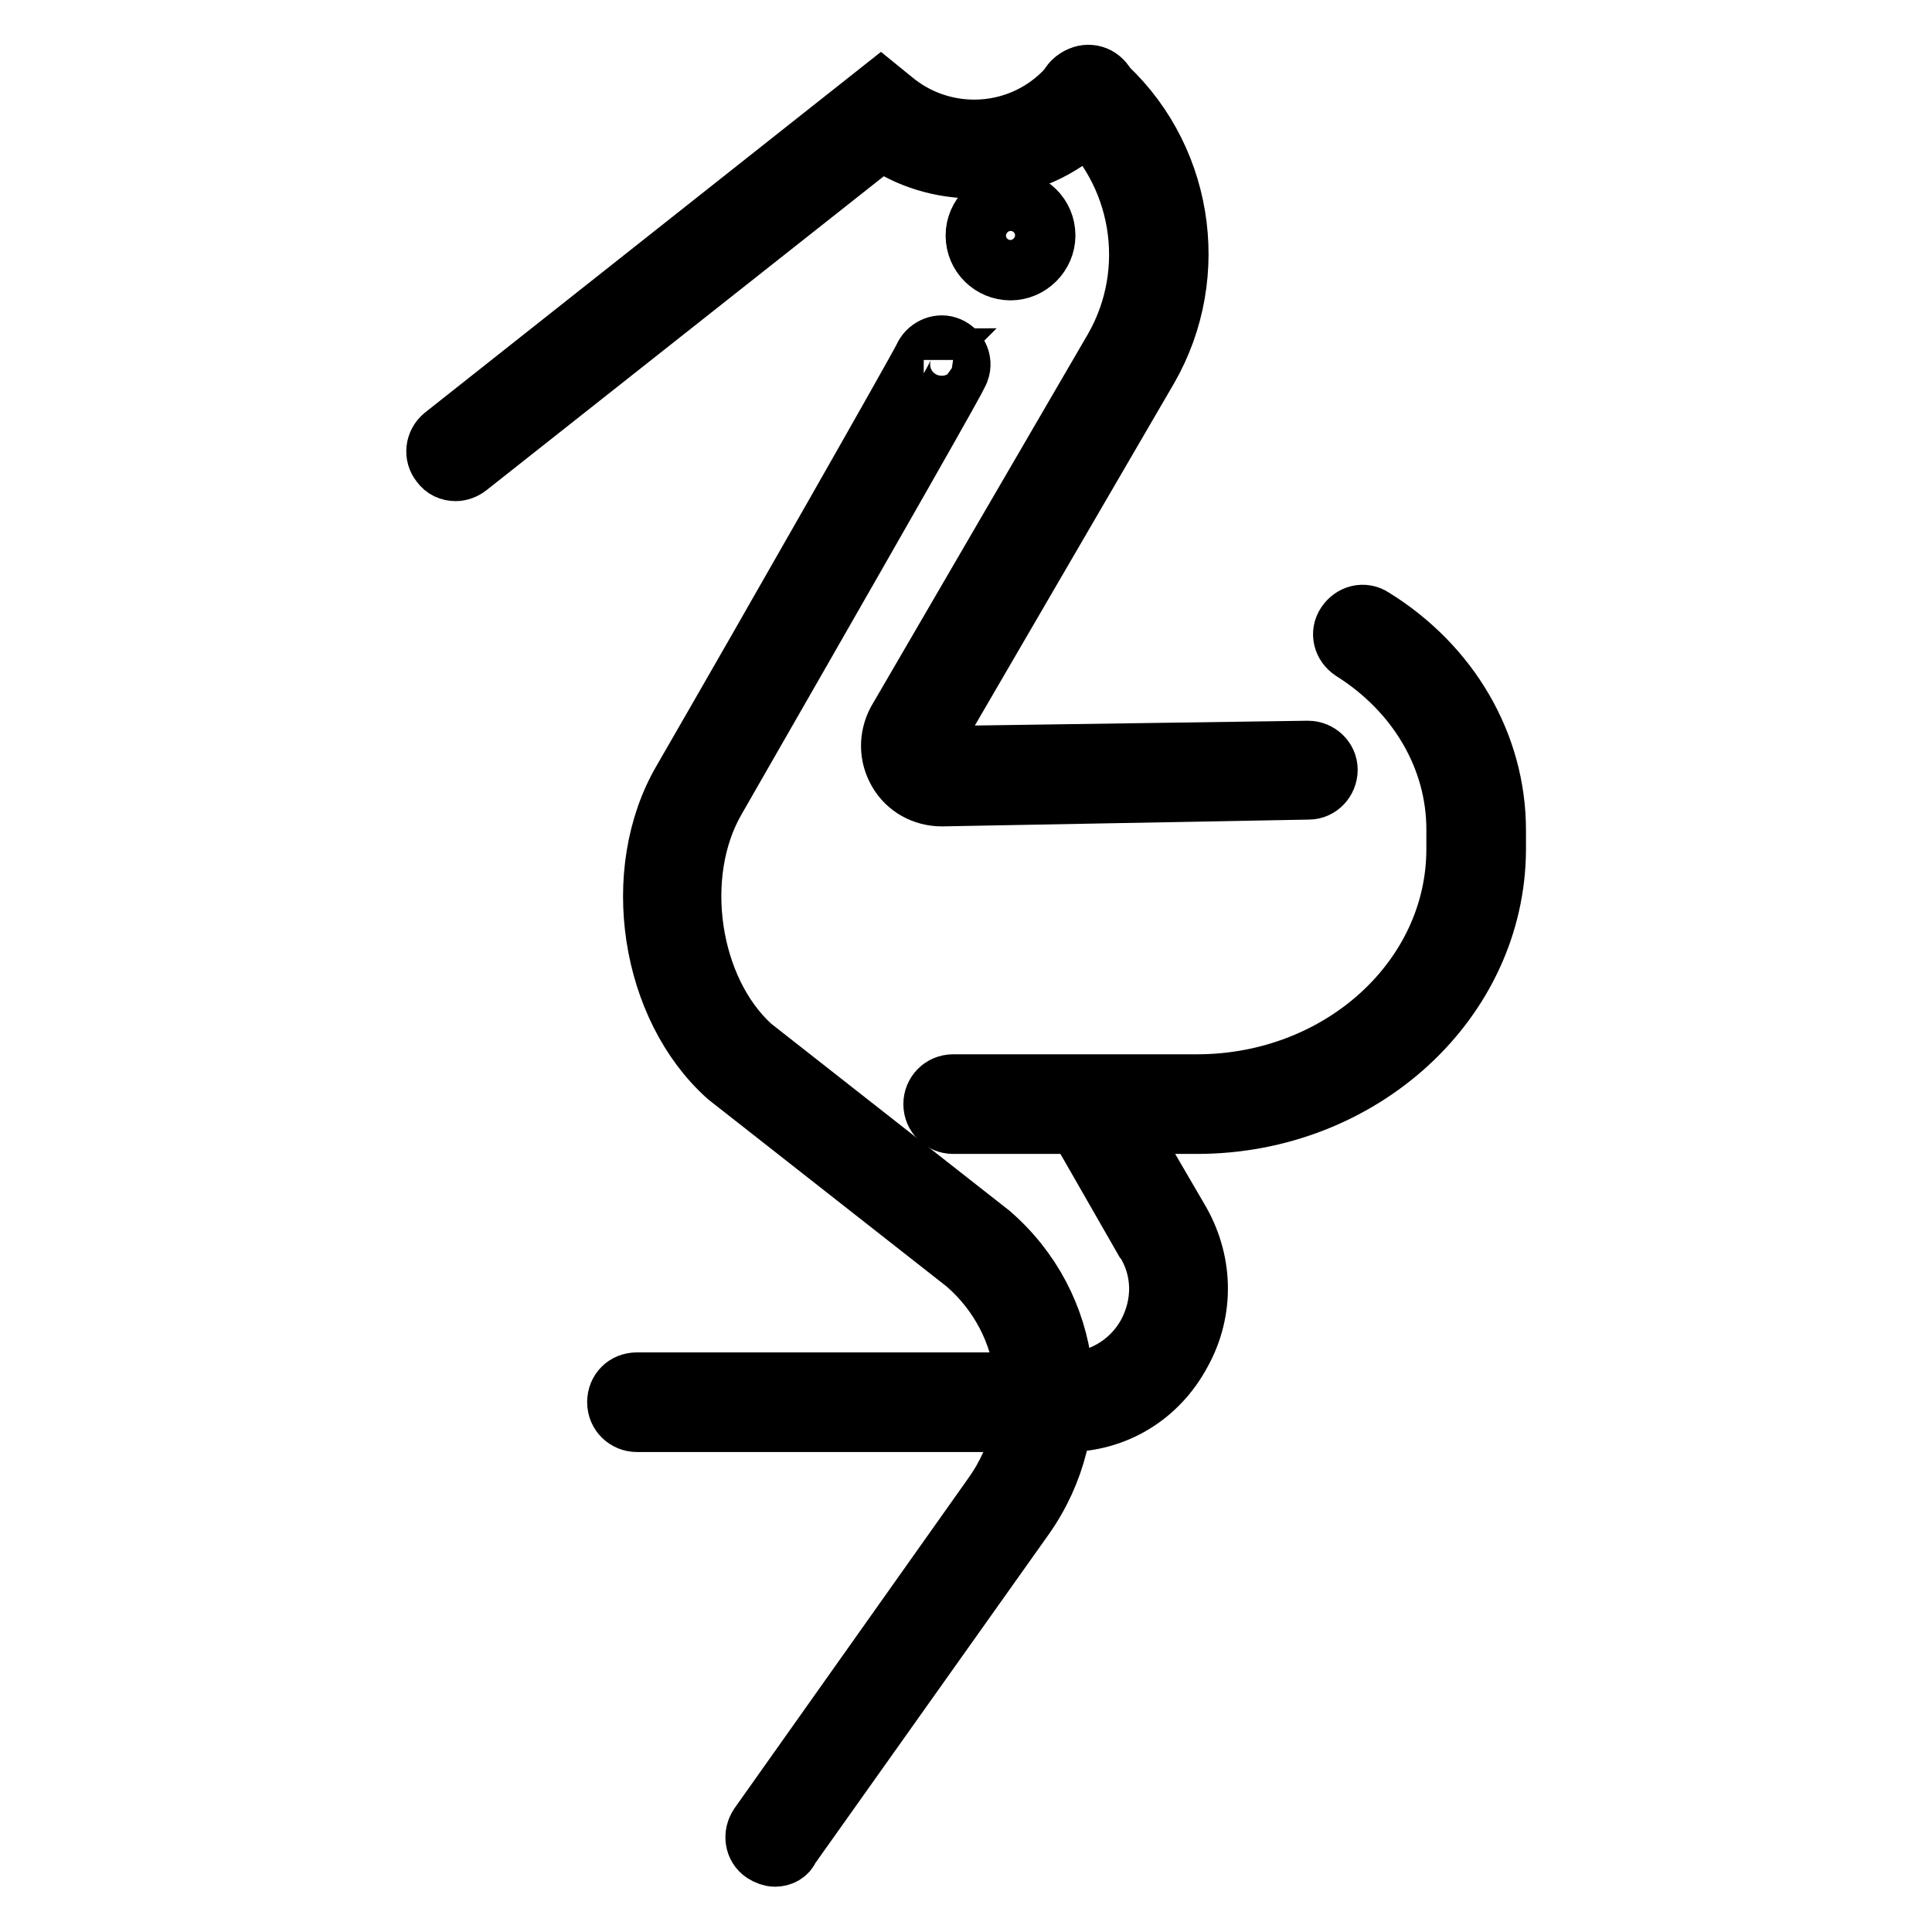
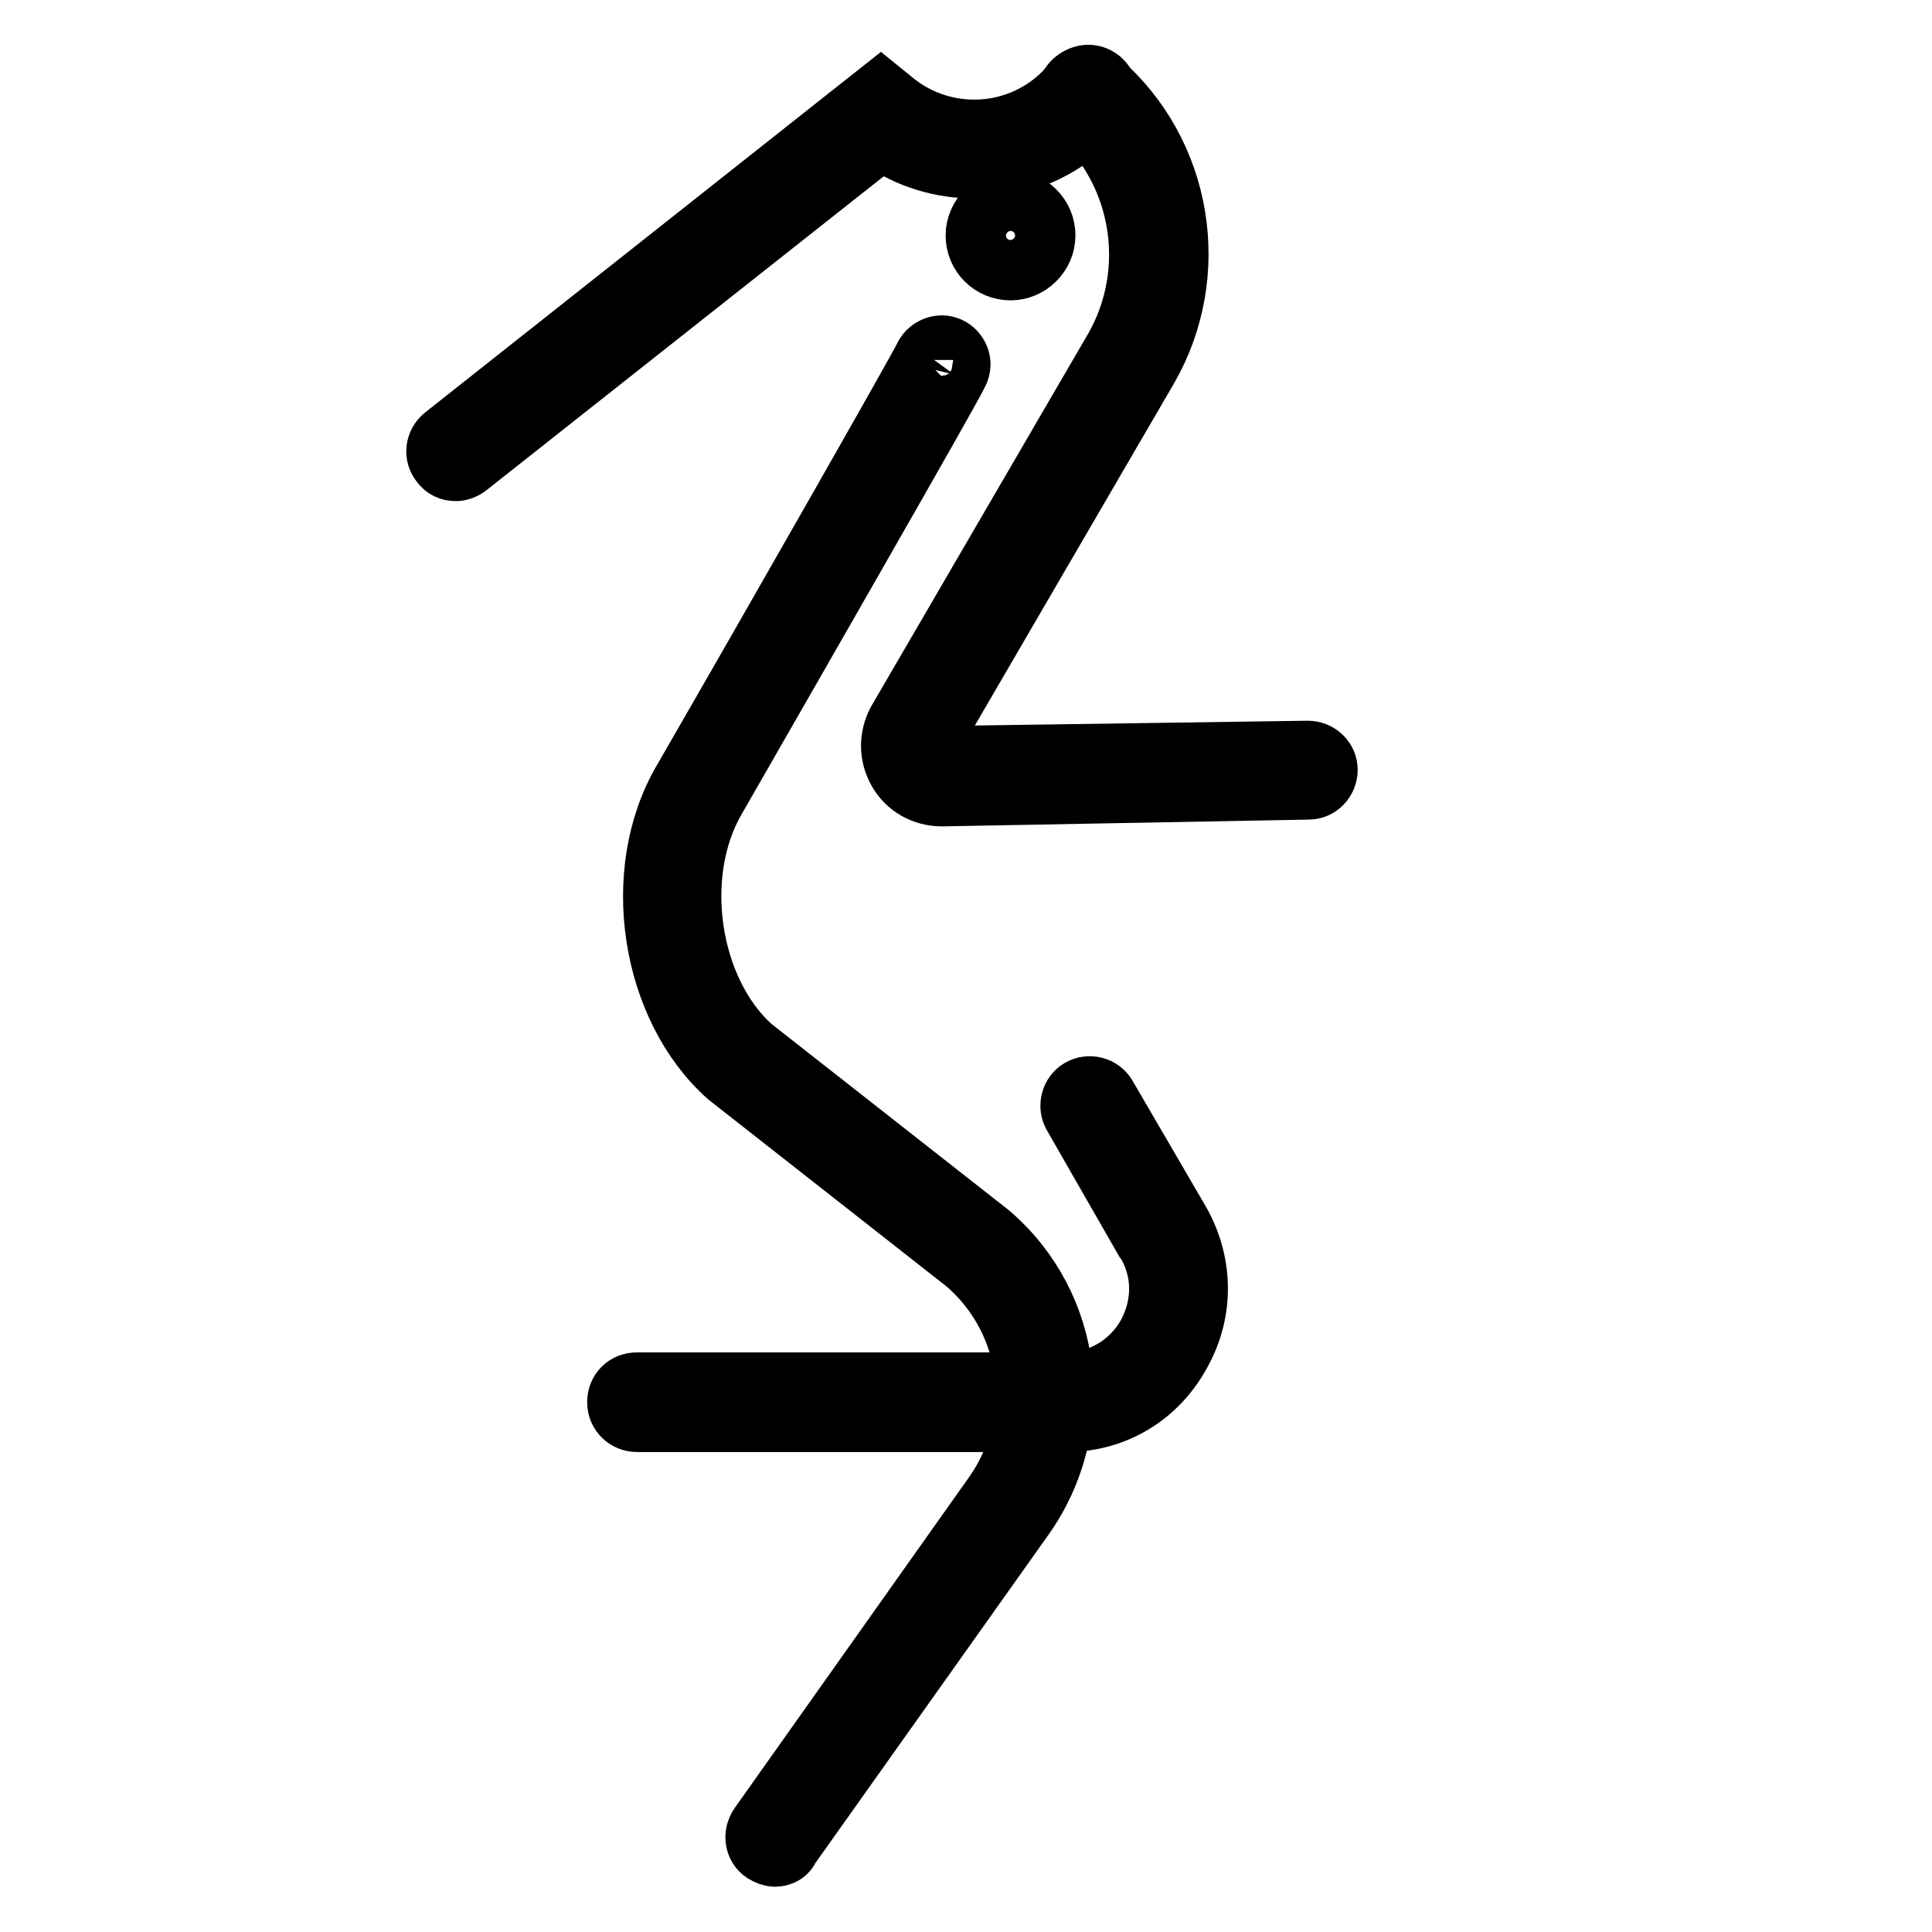
<svg xmlns="http://www.w3.org/2000/svg" version="1.1" x="0px" y="0px" viewBox="0 0 256 256" enable-background="new 0 0 256 256" xml:space="preserve">
  <g>
-     <path stroke-width="8" fill-opacity="0" stroke="#000000" d="M158.6,148.9h-32.3c-1.4,0-2.6-1.1-2.6-2.6c0-1.4,1.1-2.6,2.6-2.6h32.3c19,0,34.4-14,34.4-31.2v-2.6 c0-9.5-5.2-18.3-13.8-23.7c-1.2-0.8-1.6-2.3-0.8-3.5c0.8-1.2,2.3-1.6,3.5-0.8c10.2,6.3,16.3,16.8,16.3,28.1v2.6 C198.1,132.6,180.4,148.9,158.6,148.9L158.6,148.9z" />
-     <path stroke-width="8" fill-opacity="0" stroke="#000000" d="M102.7,246c-0.5,0-1-0.2-1.5-0.5c-1.2-0.8-1.4-2.4-0.6-3.6l31.1-43.9c6.8-9.7,5.3-22.8-3.7-30.6l-31.6-24.8 c-10.2-9.1-13-27.1-5.9-39.2c12.3-21.3,30.8-53.8,31.9-56c0.5-1.2,1.9-1.9,3.1-1.5c1.3,0.4,2.1,1.9,1.6,3.2 c-0.1,0.4-0.5,1.4-32.3,56.8c-5.8,10-3.5,25.3,4.8,32.8l31.6,24.8c11,9.5,12.9,25.6,4.5,37.5l-31.1,43.8 C104.3,245.6,103.5,246,102.7,246z M122.4,47.5c-0.1,0.1-0.1,0.2-0.1,0.2C122.3,47.6,122.3,47.5,122.4,47.5z" />
+     <path stroke-width="8" fill-opacity="0" stroke="#000000" d="M102.7,246c-0.5,0-1-0.2-1.5-0.5c-1.2-0.8-1.4-2.4-0.6-3.6l31.1-43.9c6.8-9.7,5.3-22.8-3.7-30.6l-31.6-24.8 c-10.2-9.1-13-27.1-5.9-39.2c12.3-21.3,30.8-53.8,31.9-56c0.5-1.2,1.9-1.9,3.1-1.5c1.3,0.4,2.1,1.9,1.6,3.2 c-0.1,0.4-0.5,1.4-32.3,56.8c-5.8,10-3.5,25.3,4.8,32.8l31.6,24.8c11,9.5,12.9,25.6,4.5,37.5l-31.1,43.8 C104.3,245.6,103.5,246,102.7,246z M122.4,47.5c-0.1,0.1-0.1,0.2-0.1,0.2z" />
    <path stroke-width="8" fill-opacity="0" stroke="#000000" d="M124.8,105.5c-2.4,0-4.6-1.2-5.8-3.3c-1.2-2.1-1.2-4.5-0.1-6.6l28.7-49.3c6-10.4,3.8-23.7-5.3-31.6 c-1.1-0.9-1.2-2.6-0.3-3.7c0.9-1.1,2.6-1.2,3.7-0.3c11,9.5,13.6,25.6,6.4,38.1l-28.7,49.3c-0.4,0.7-0.1,1.2,0,1.4 c0.2,0.2,0.5,0.7,1.3,0.7l48.6-0.7c1.4,0,2.6,1.1,2.6,2.5c0,1.4-1.1,2.6-2.5,2.6L124.8,105.5L124.8,105.5z M141.3,188.4H84.4 c-1.4,0-2.6-1.1-2.6-2.6s1.1-2.6,2.6-2.6h56.8c4.5,0,8.6-2.4,10.8-6.3c2.2-4,2.2-8.7-0.3-12.6l-0.1-0.1l-9.4-16.4 c-0.7-1.2-0.3-2.8,0.9-3.5c1.2-0.7,2.8-0.3,3.5,0.9l9.5,16.3c3.3,5.5,3.5,12.1,0.4,17.7C153.4,185,147.7,188.4,141.3,188.4 L141.3,188.4z" />
    <path stroke-width="8" fill-opacity="0" stroke="#000000" d="M60.4,62.4c-0.8,0-1.5-0.3-2-1c-0.9-1.1-0.7-2.7,0.4-3.6l57.9-45.8l1.6,1.3c3,2.5,6.8,3.9,10.8,3.9 c5.1,0,9.9-2.3,13.1-6.3c0.9-1.1,2.5-1.3,3.6-0.4c1.1,0.9,1.3,2.5,0.4,3.6c-4.2,5.2-10.4,8.2-17.1,8.2c-4.4,0-8.7-1.3-12.3-3.8 L62,61.8C61.5,62.2,60.9,62.4,60.4,62.4z" />
    <path stroke-width="8" fill-opacity="0" stroke="#000000" d="M129.3,31.2c0,2.6,2.1,4.6,4.6,4.6s4.6-2.1,4.6-4.6c0-2.6-2.1-4.6-4.6-4.6S129.3,28.7,129.3,31.2 L129.3,31.2z" />
  </g>
</svg>